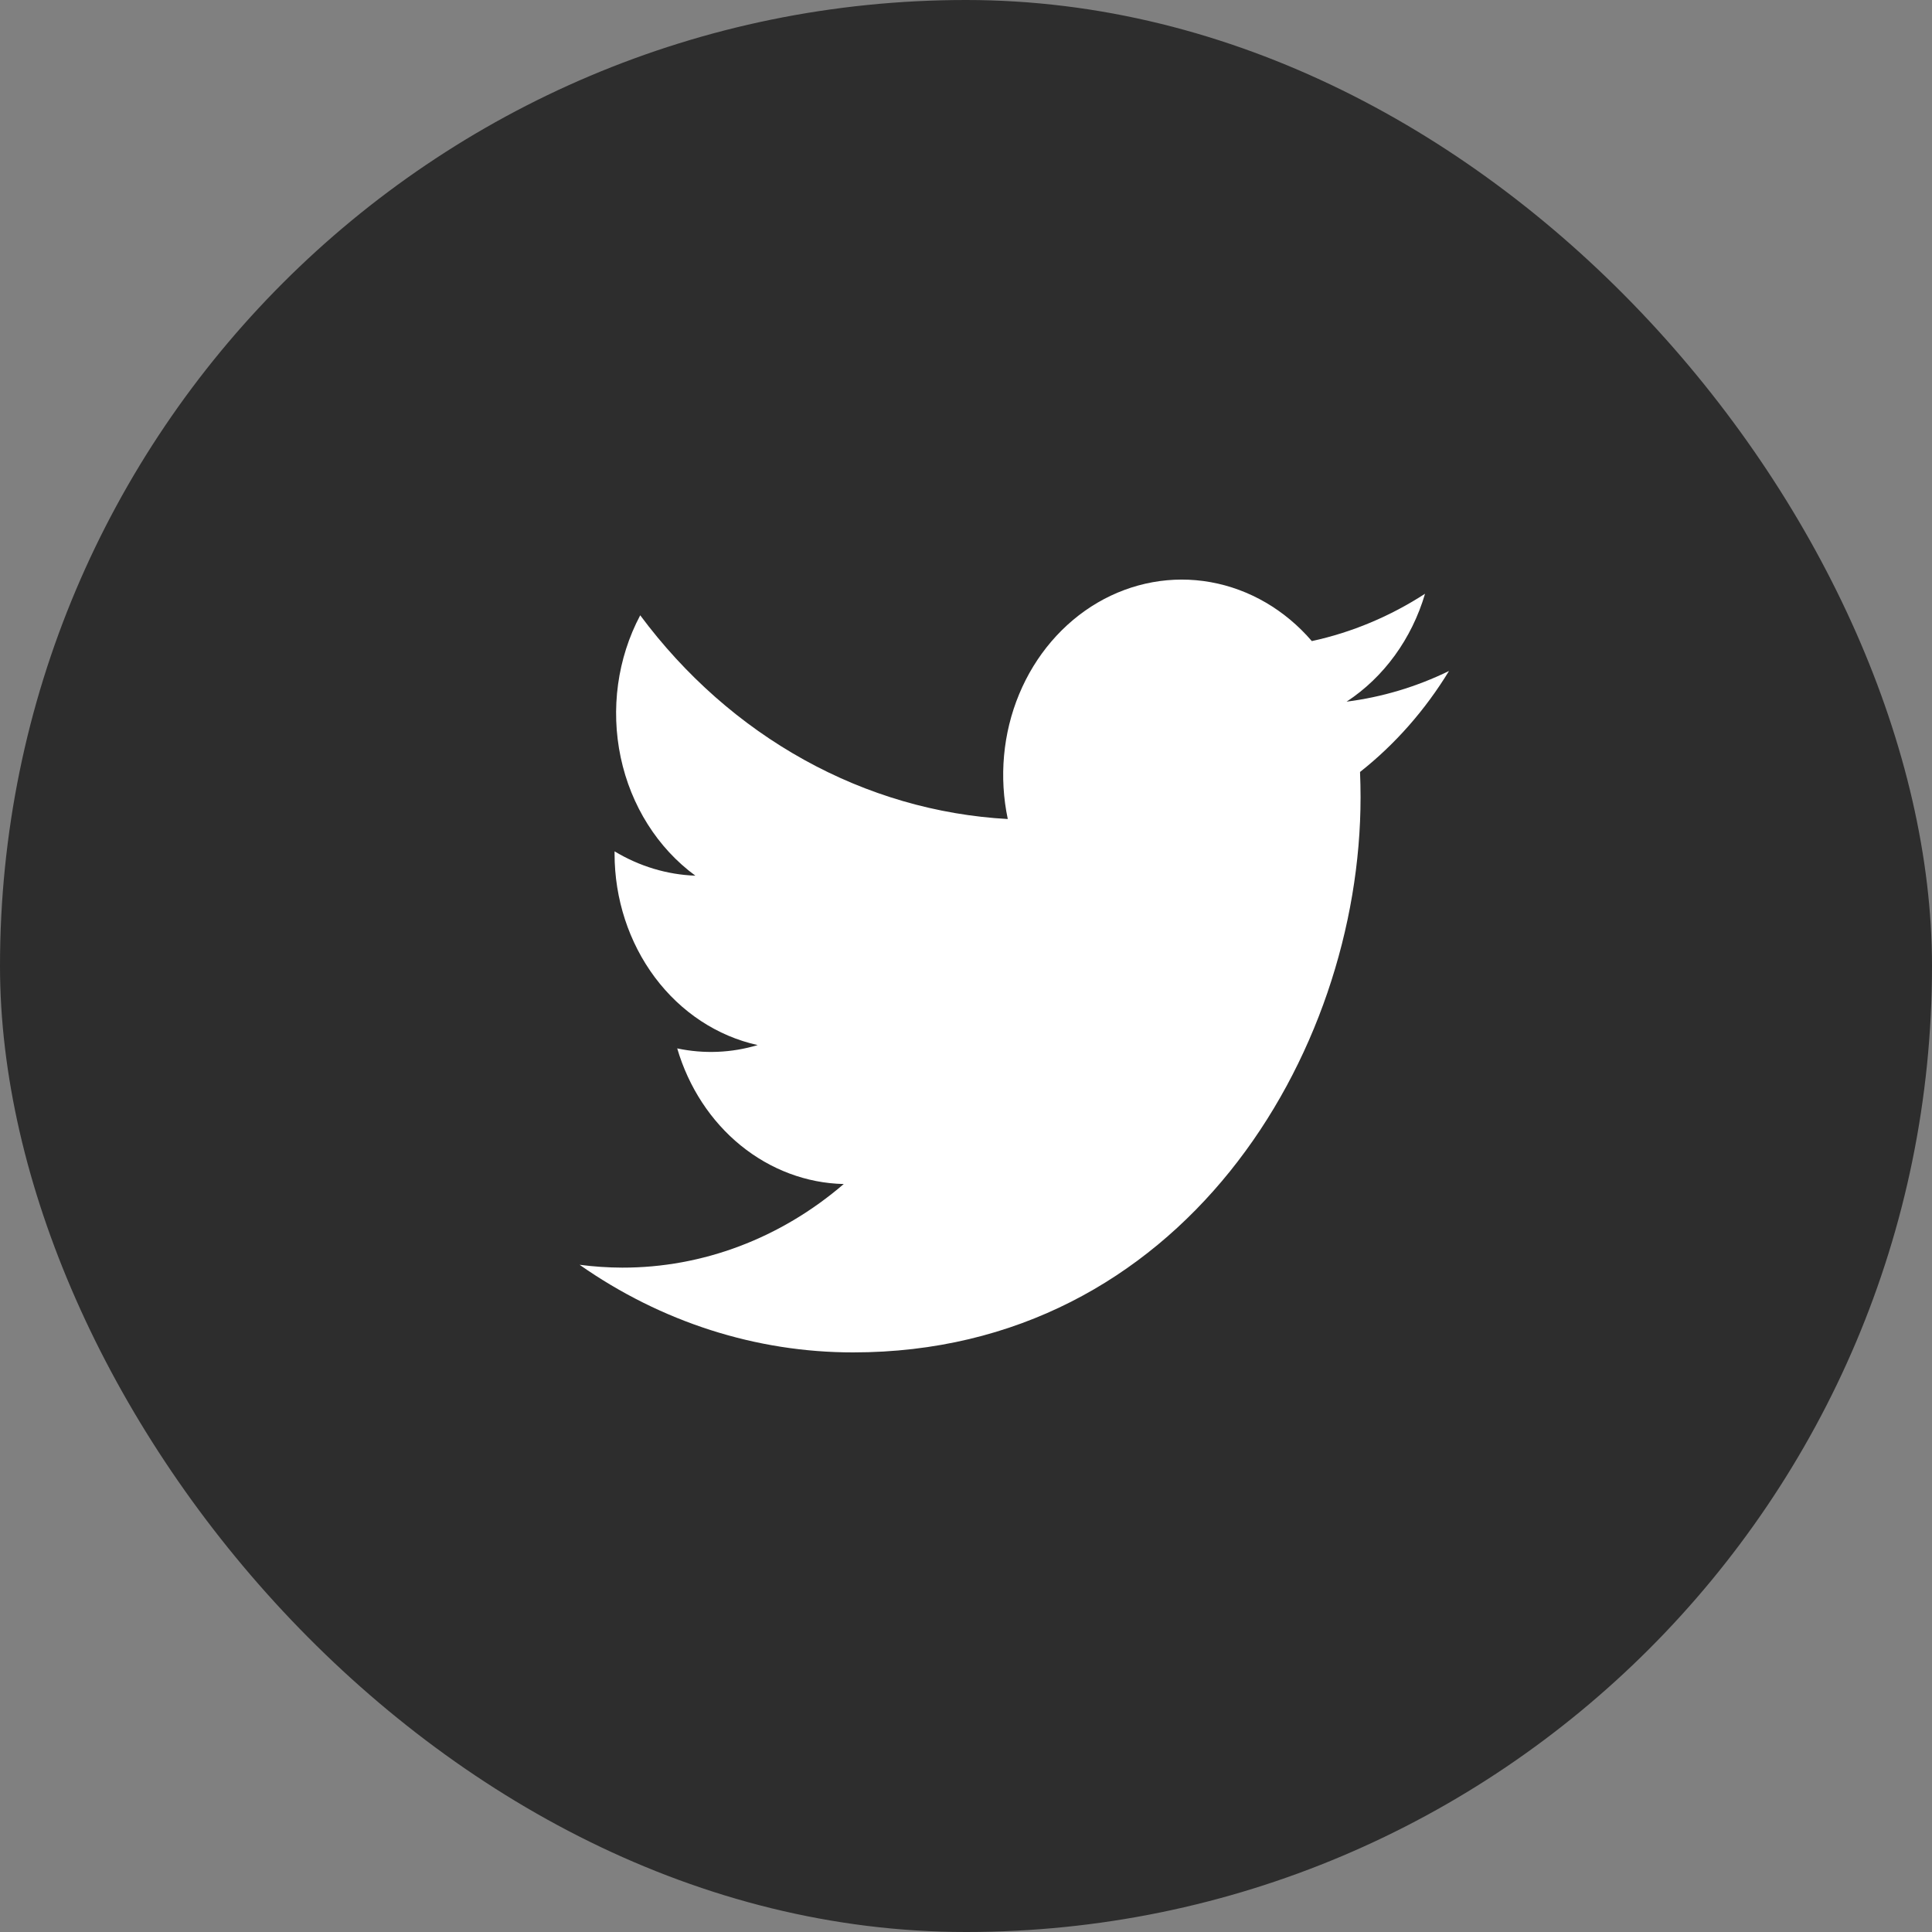
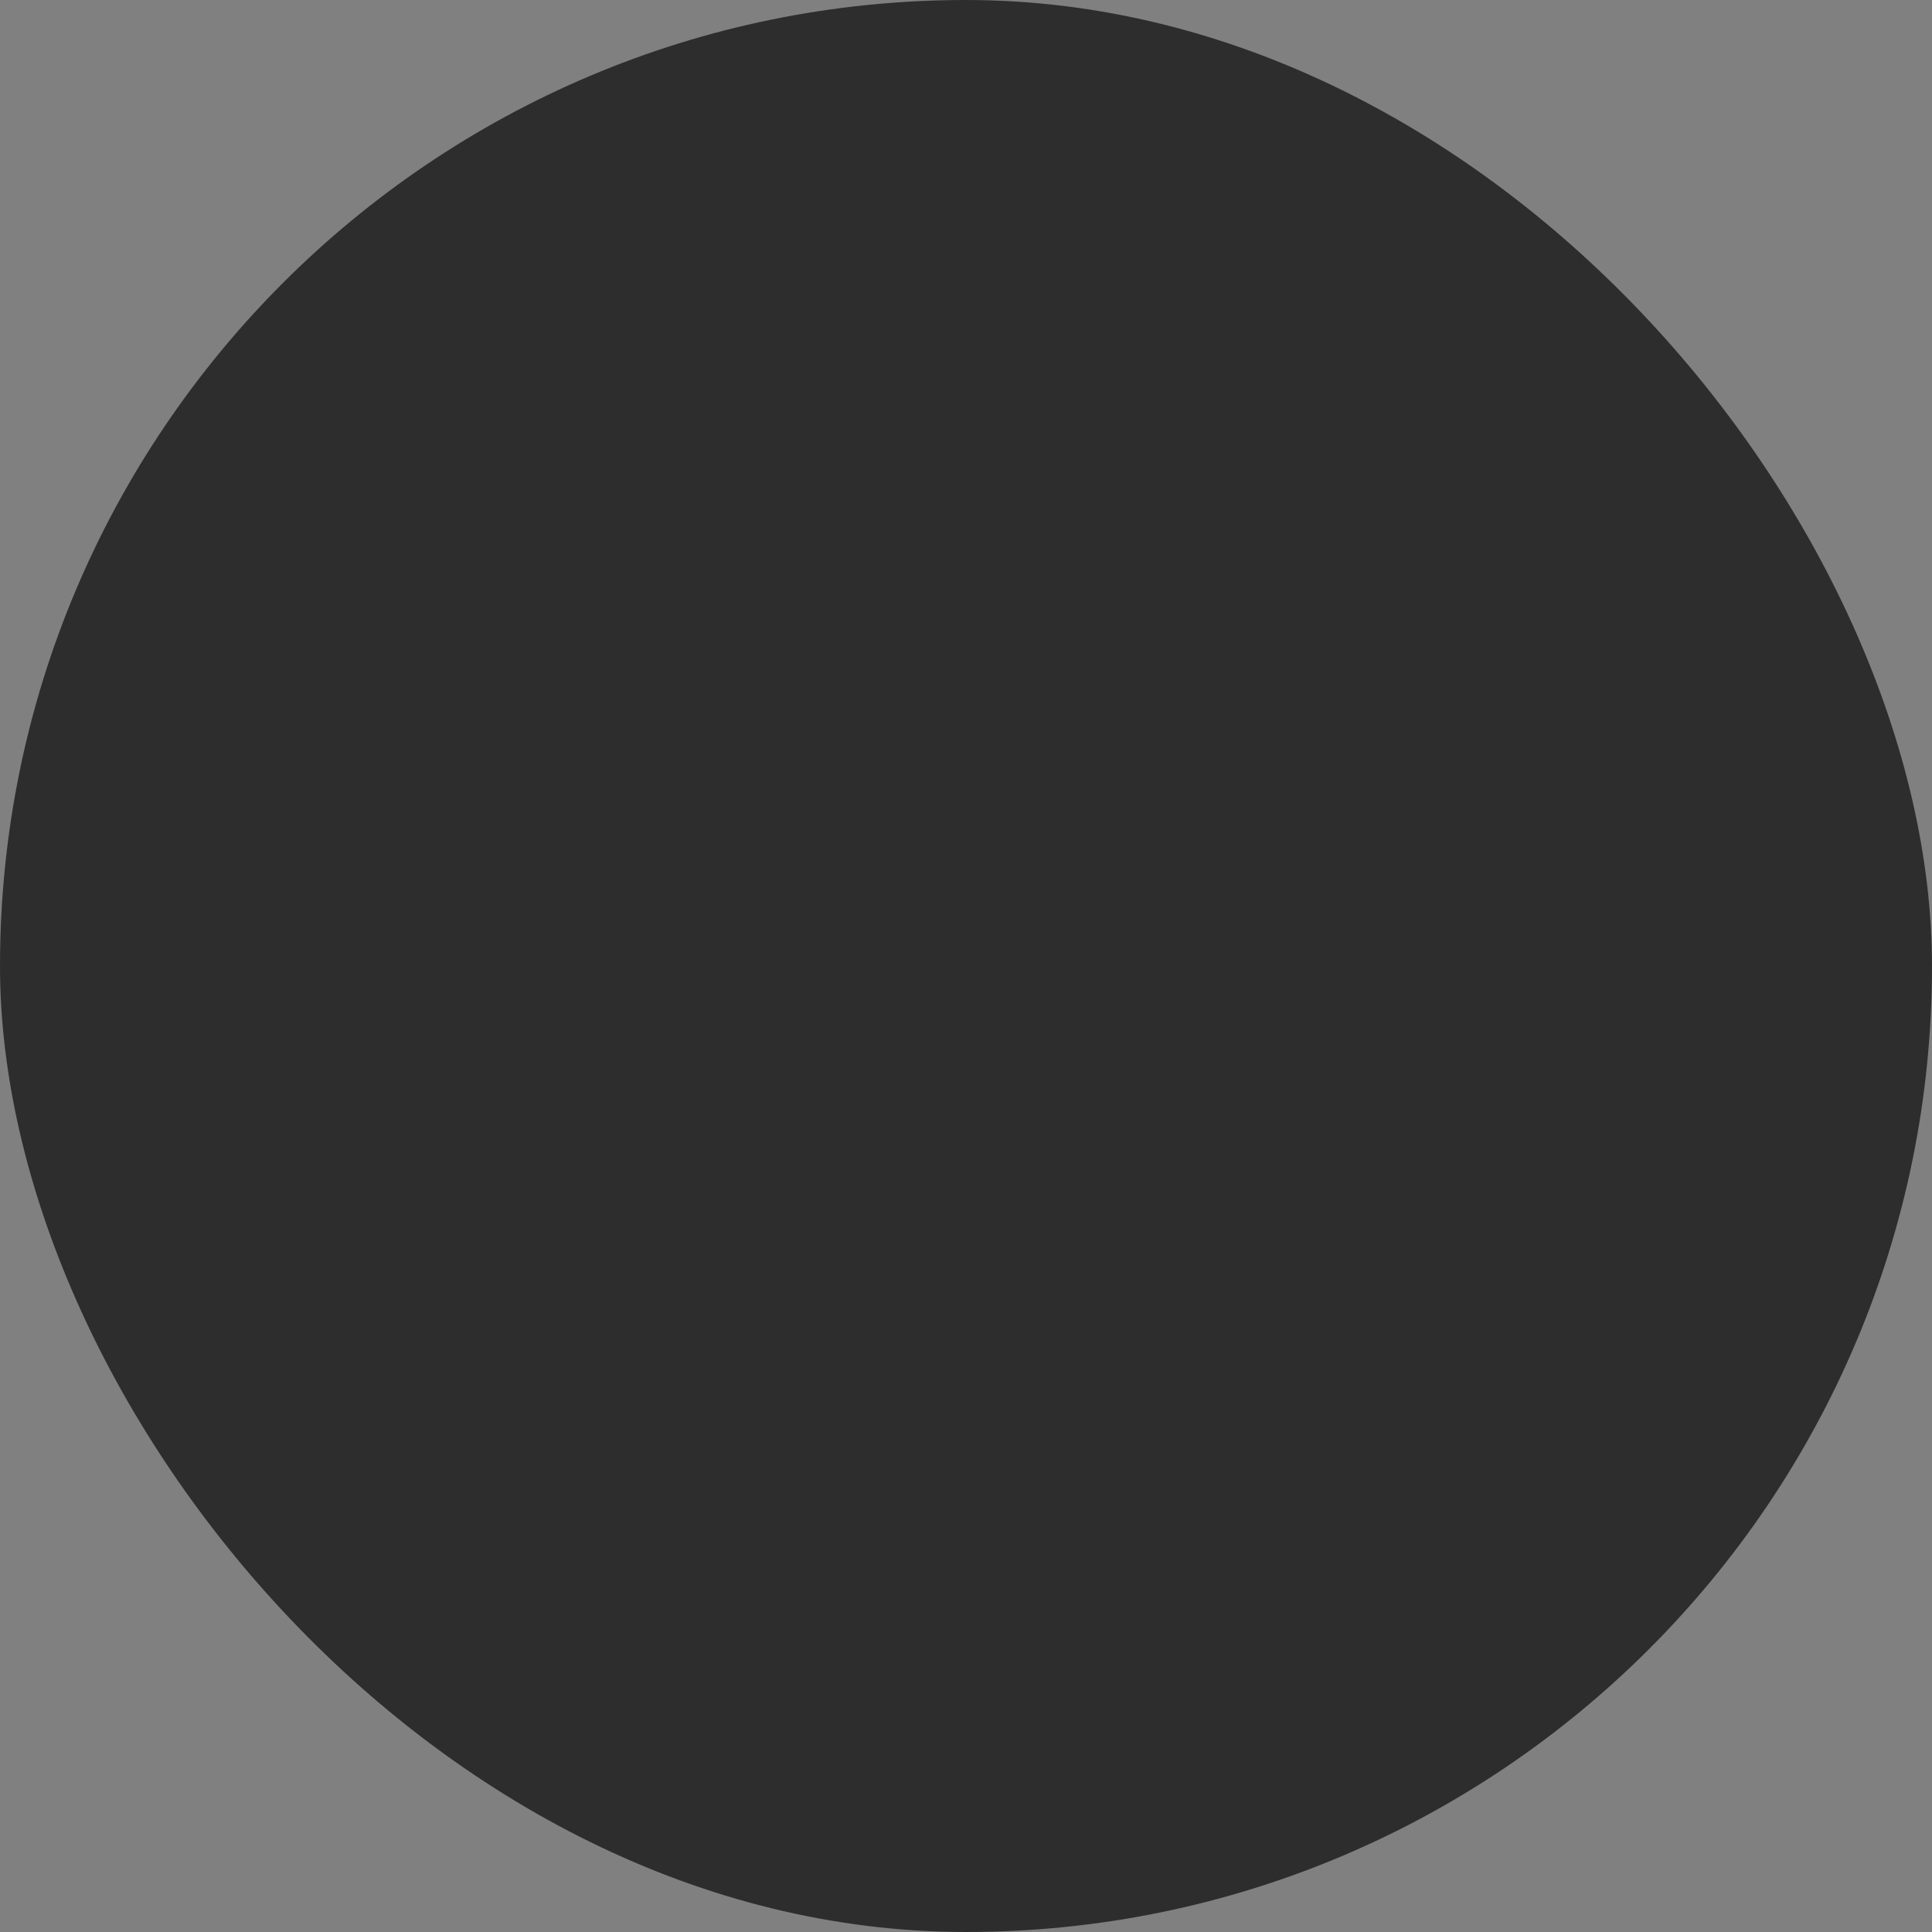
<svg xmlns="http://www.w3.org/2000/svg" width="40" height="40" viewBox="0 0 40 40" fill="none">
  <rect x="0" y="0" width="40" height="40" fill="#808080" stroke="none" />
  <rect width="40" height="40" rx="20" fill="#2D2D2D" />
-   <path d="M17.663 28C24.453 28 28.169 21.844 28.169 16.507C28.169 16.334 28.165 16.157 28.158 15.983C28.881 15.412 29.505 14.704 30 13.892C29.327 14.22 28.612 14.434 27.88 14.527C28.651 14.021 29.228 13.228 29.504 12.293C28.779 12.762 27.987 13.094 27.16 13.273C26.603 12.625 25.867 12.197 25.065 12.053C24.263 11.909 23.44 12.059 22.723 12.478C22.007 12.898 21.436 13.563 21.1 14.373C20.764 15.182 20.682 16.09 20.865 16.957C19.397 16.876 17.961 16.459 16.65 15.732C15.339 15.006 14.182 13.986 13.255 12.739C12.783 13.628 12.639 14.68 12.851 15.681C13.063 16.683 13.616 17.558 14.397 18.13C13.811 18.109 13.238 17.936 12.724 17.626V17.676C12.724 18.609 13.019 19.513 13.559 20.236C14.099 20.958 14.851 21.453 15.687 21.637C15.144 21.8 14.574 21.823 14.021 21.706C14.257 22.509 14.716 23.211 15.334 23.714C15.953 24.217 16.699 24.497 17.469 24.514C16.161 25.638 14.546 26.248 12.882 26.245C12.588 26.244 12.293 26.224 12 26.186C13.69 27.371 15.655 28.001 17.663 28Z" fill="white" />
</svg>